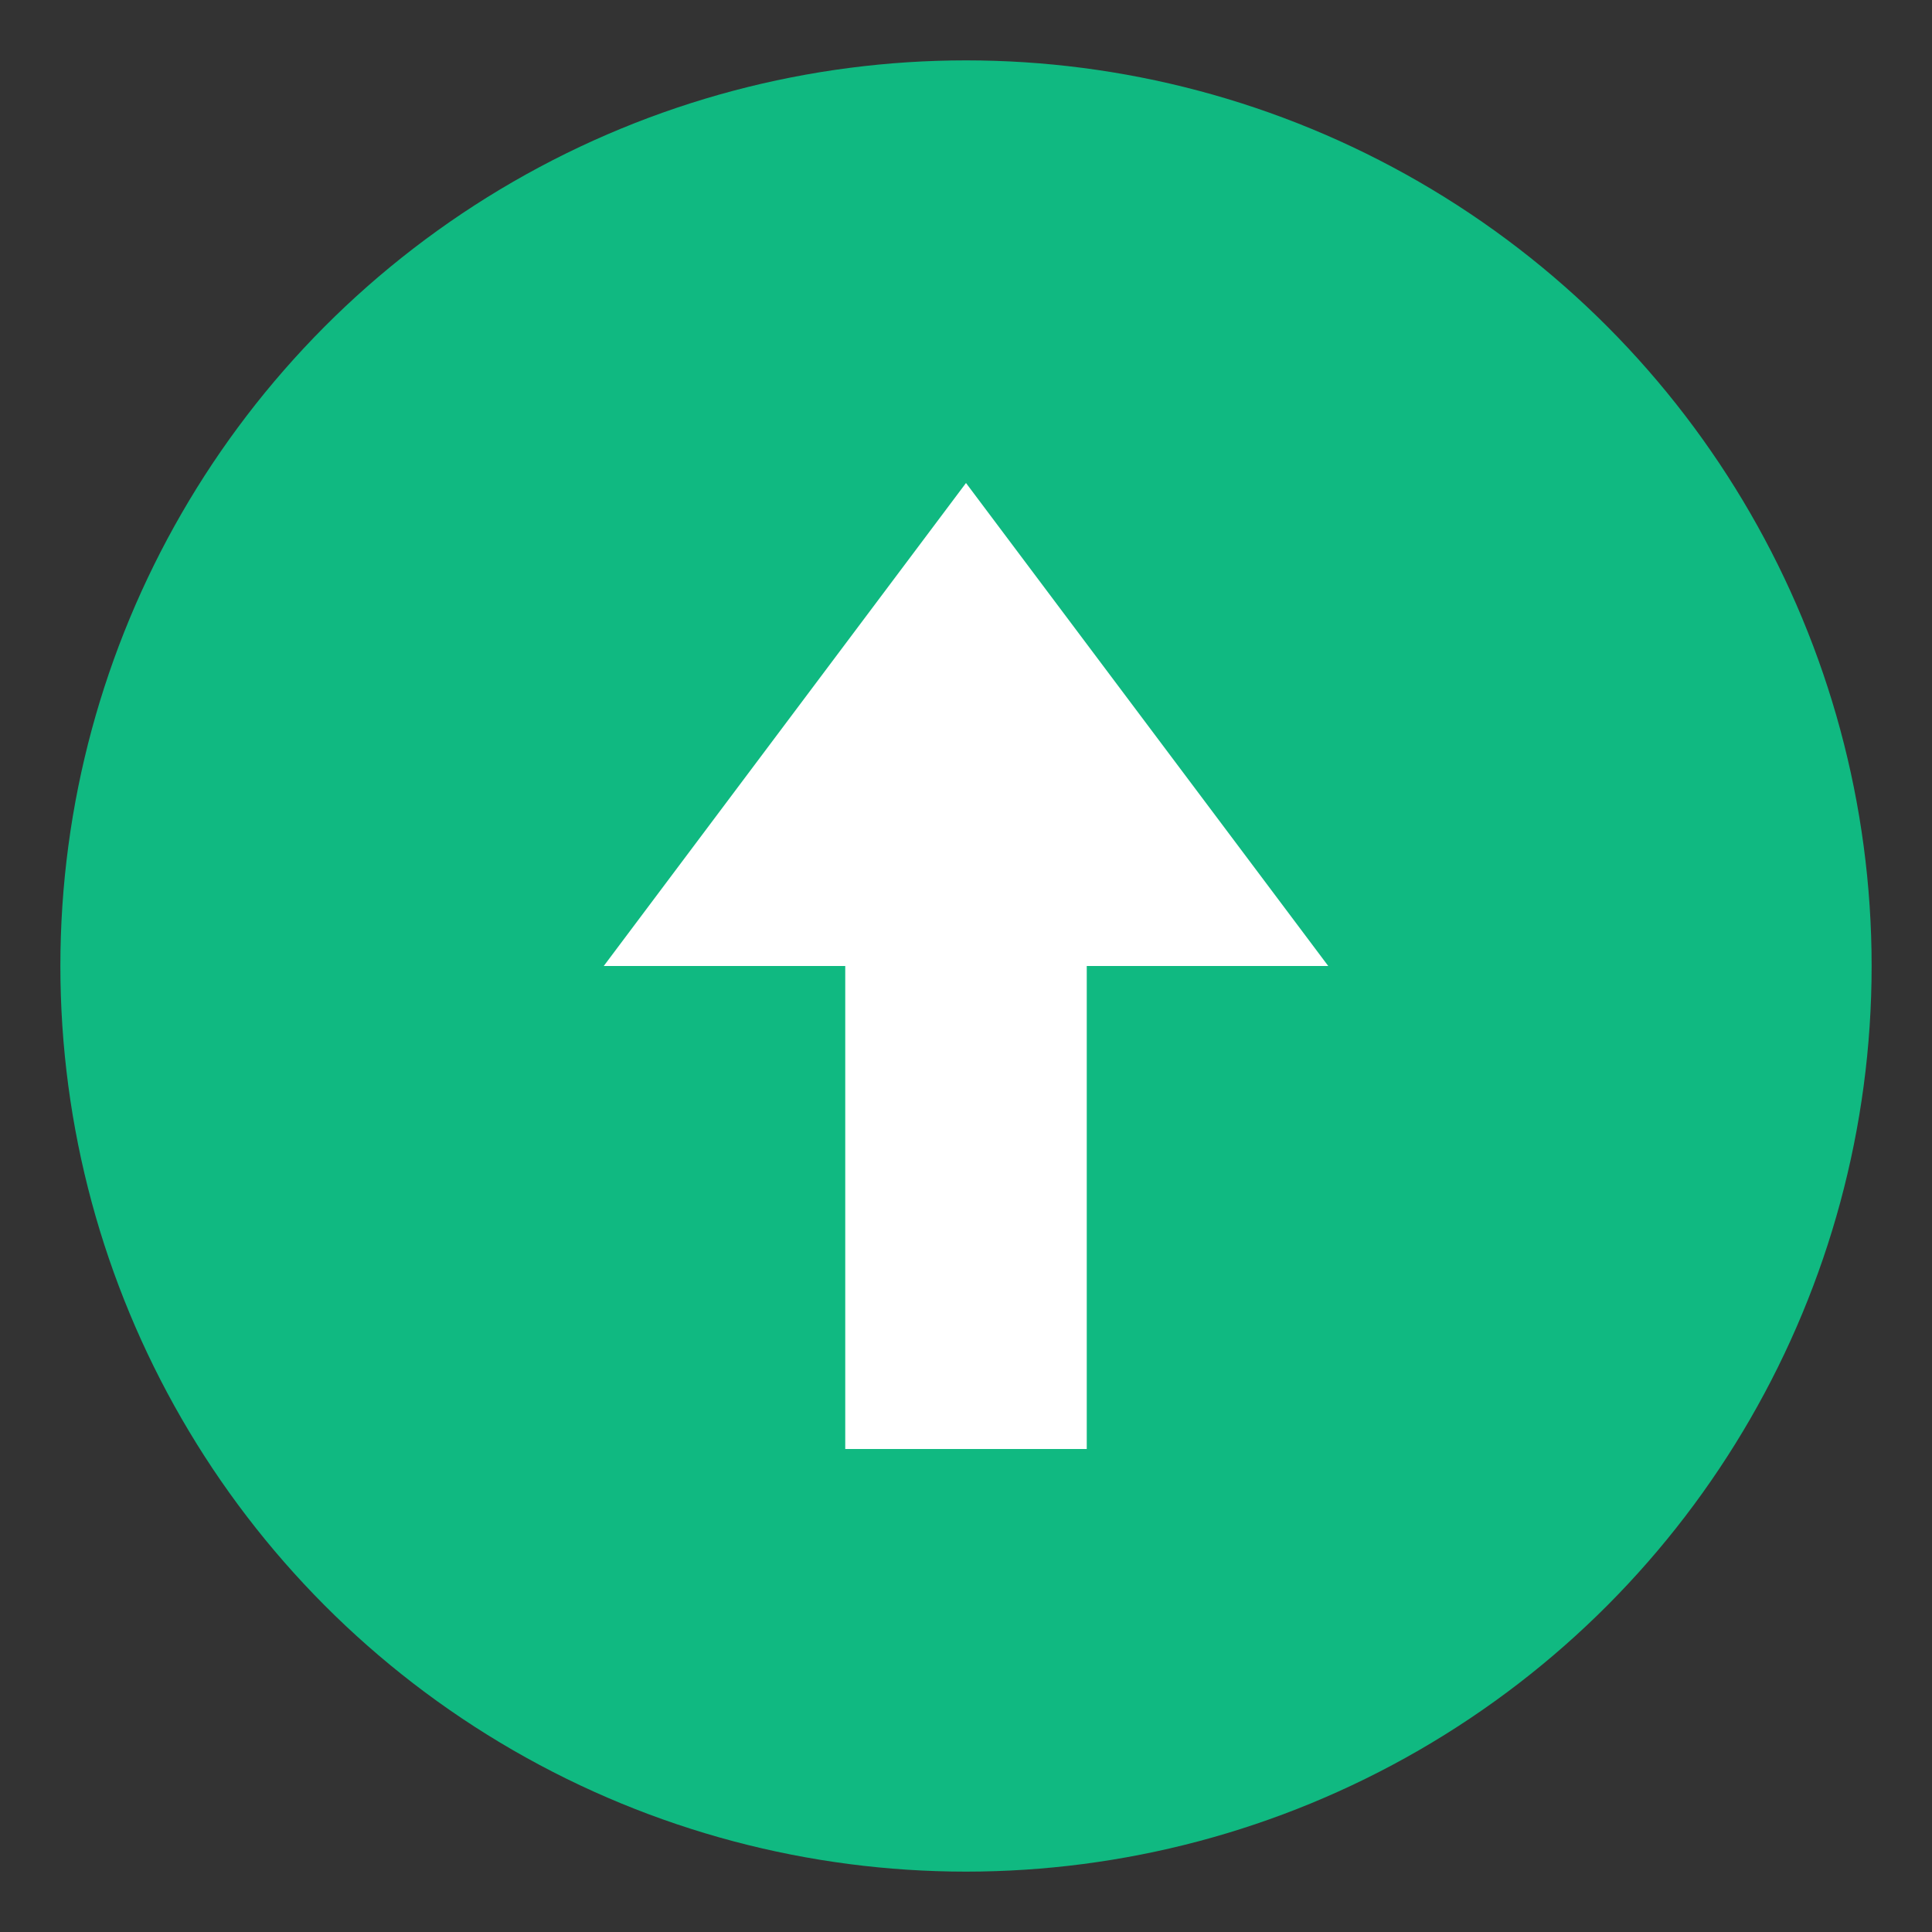
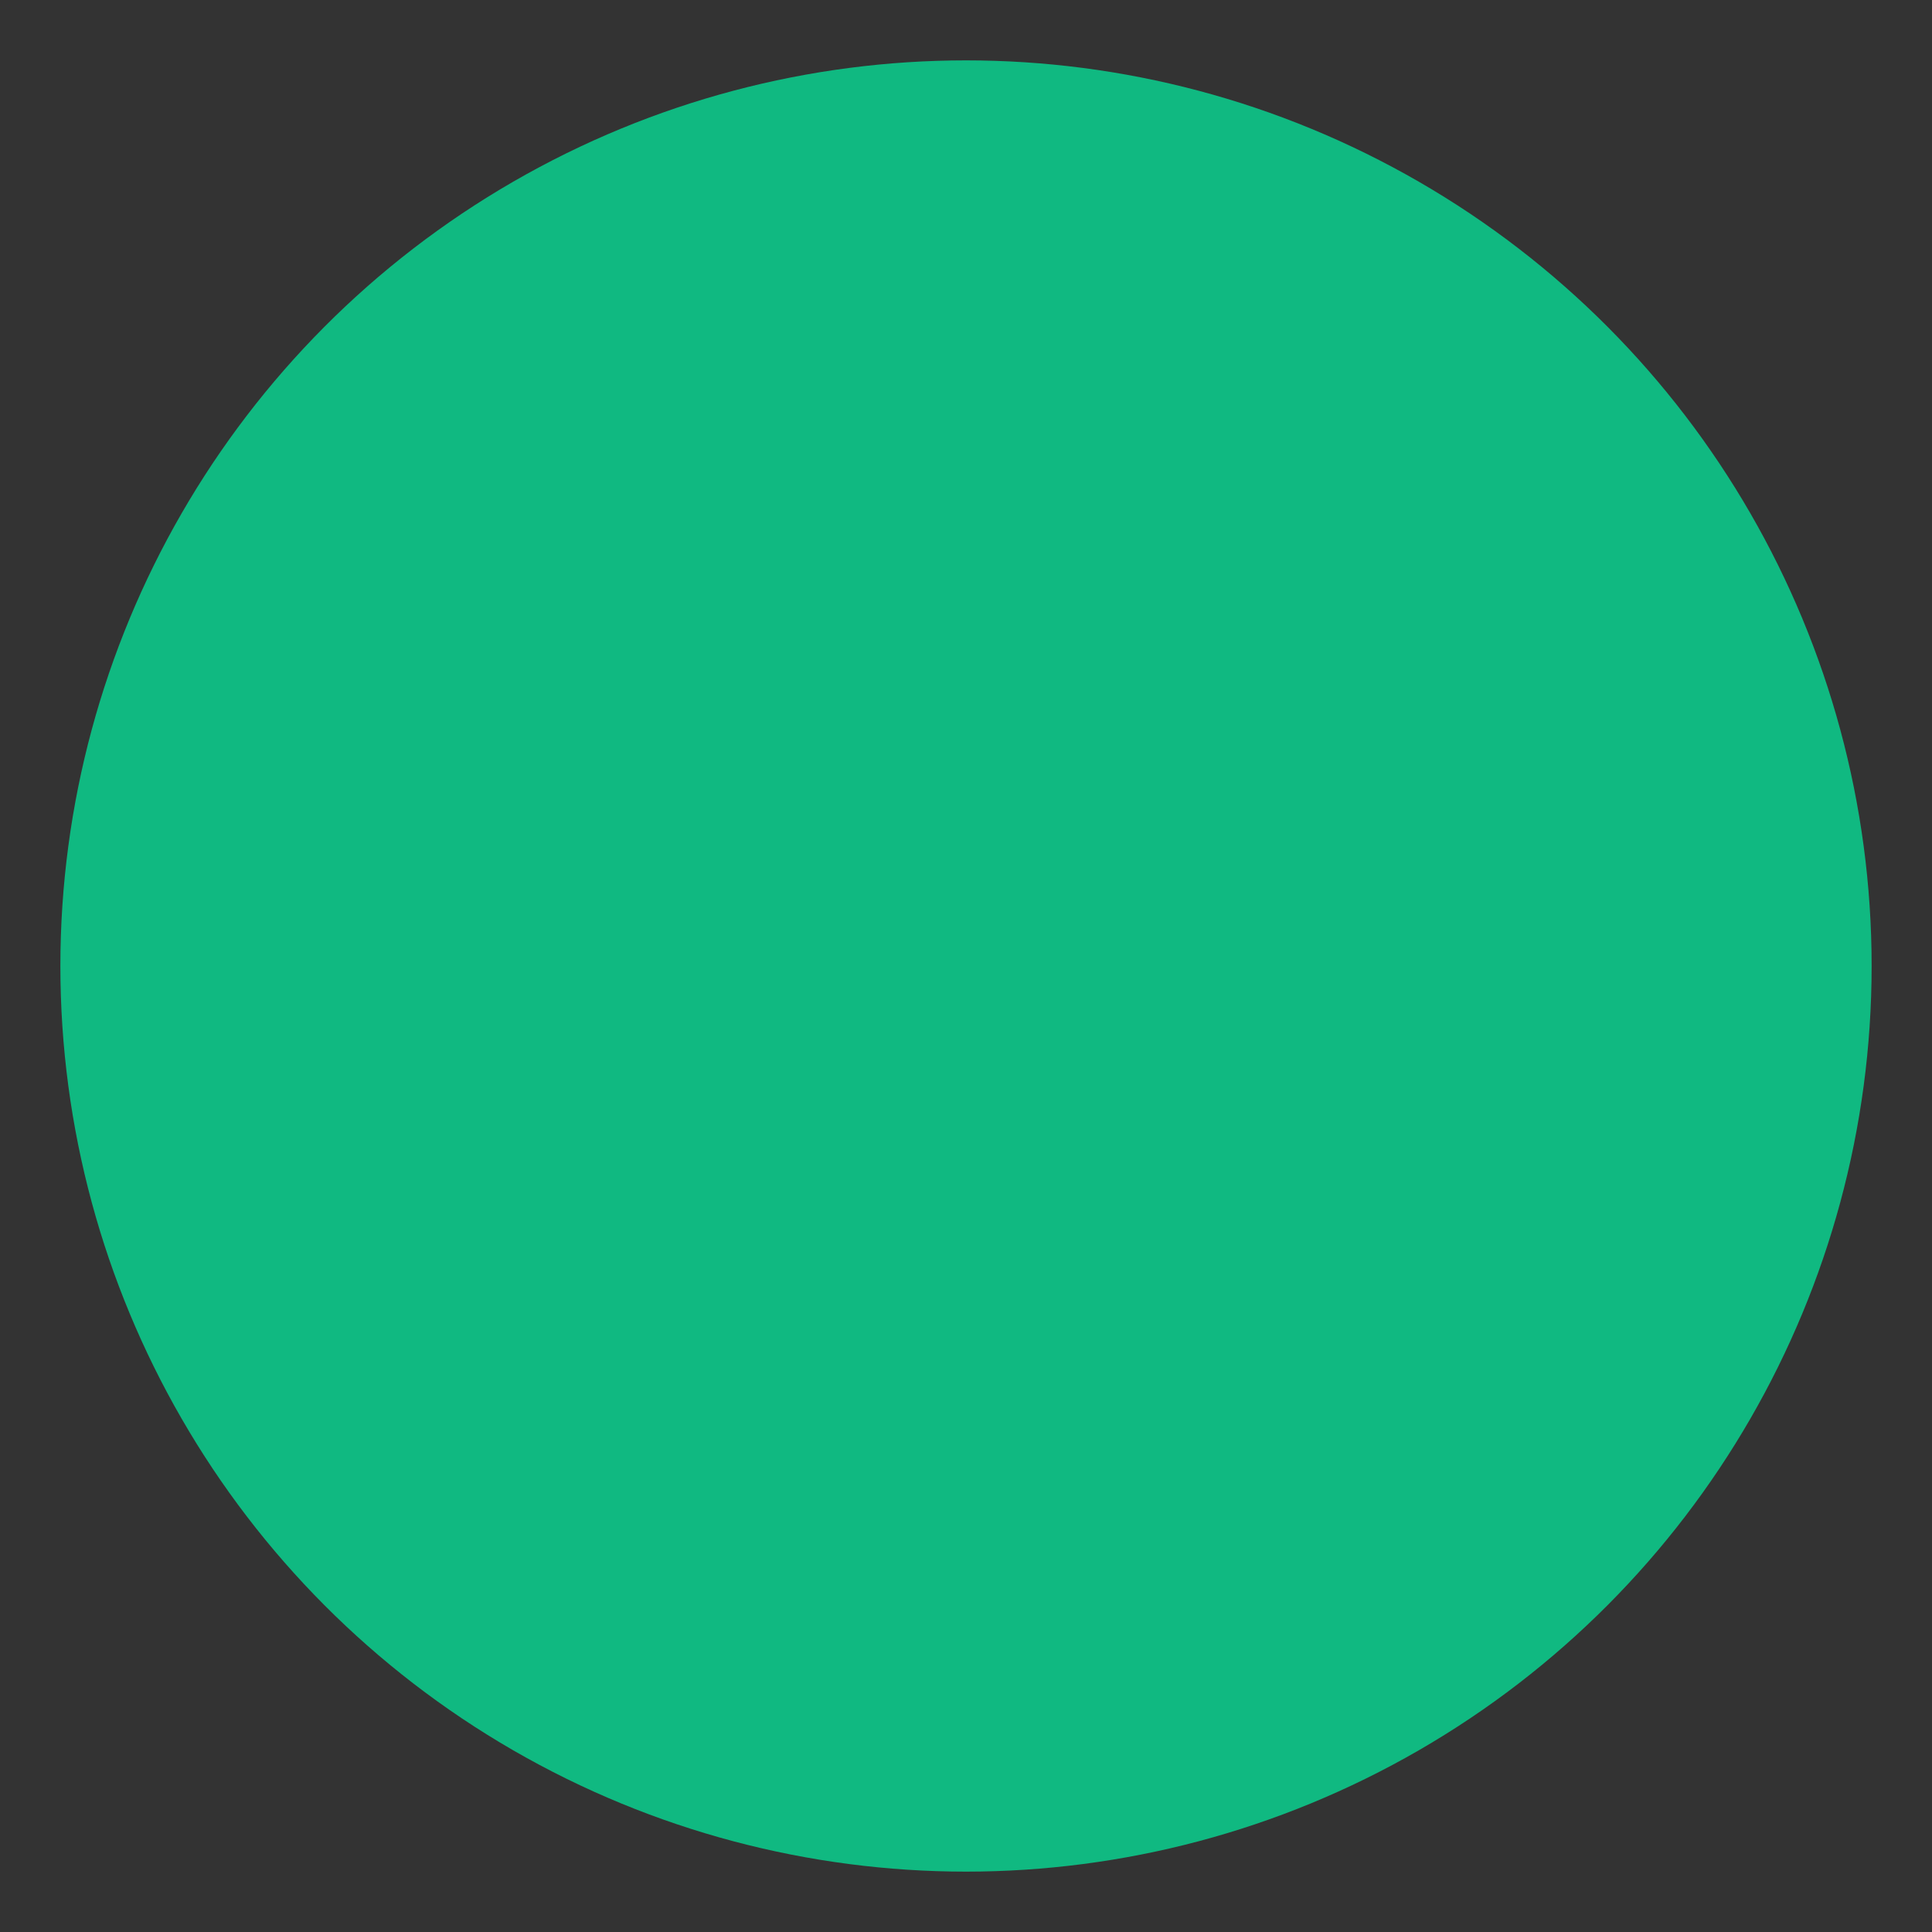
<svg xmlns="http://www.w3.org/2000/svg" viewBox="0 0 32 32" width="32" height="32">
  <rect x="0" y="0" width="32" height="32" fill="#333333" stroke="none" />
  <circle cx="16" cy="16" r="15" fill="#10B981" />
-   <path d="M16 8 L22 16 L18 16 L18 24 L14 24 L14 16 L10 16 Z" fill="white" />
</svg>